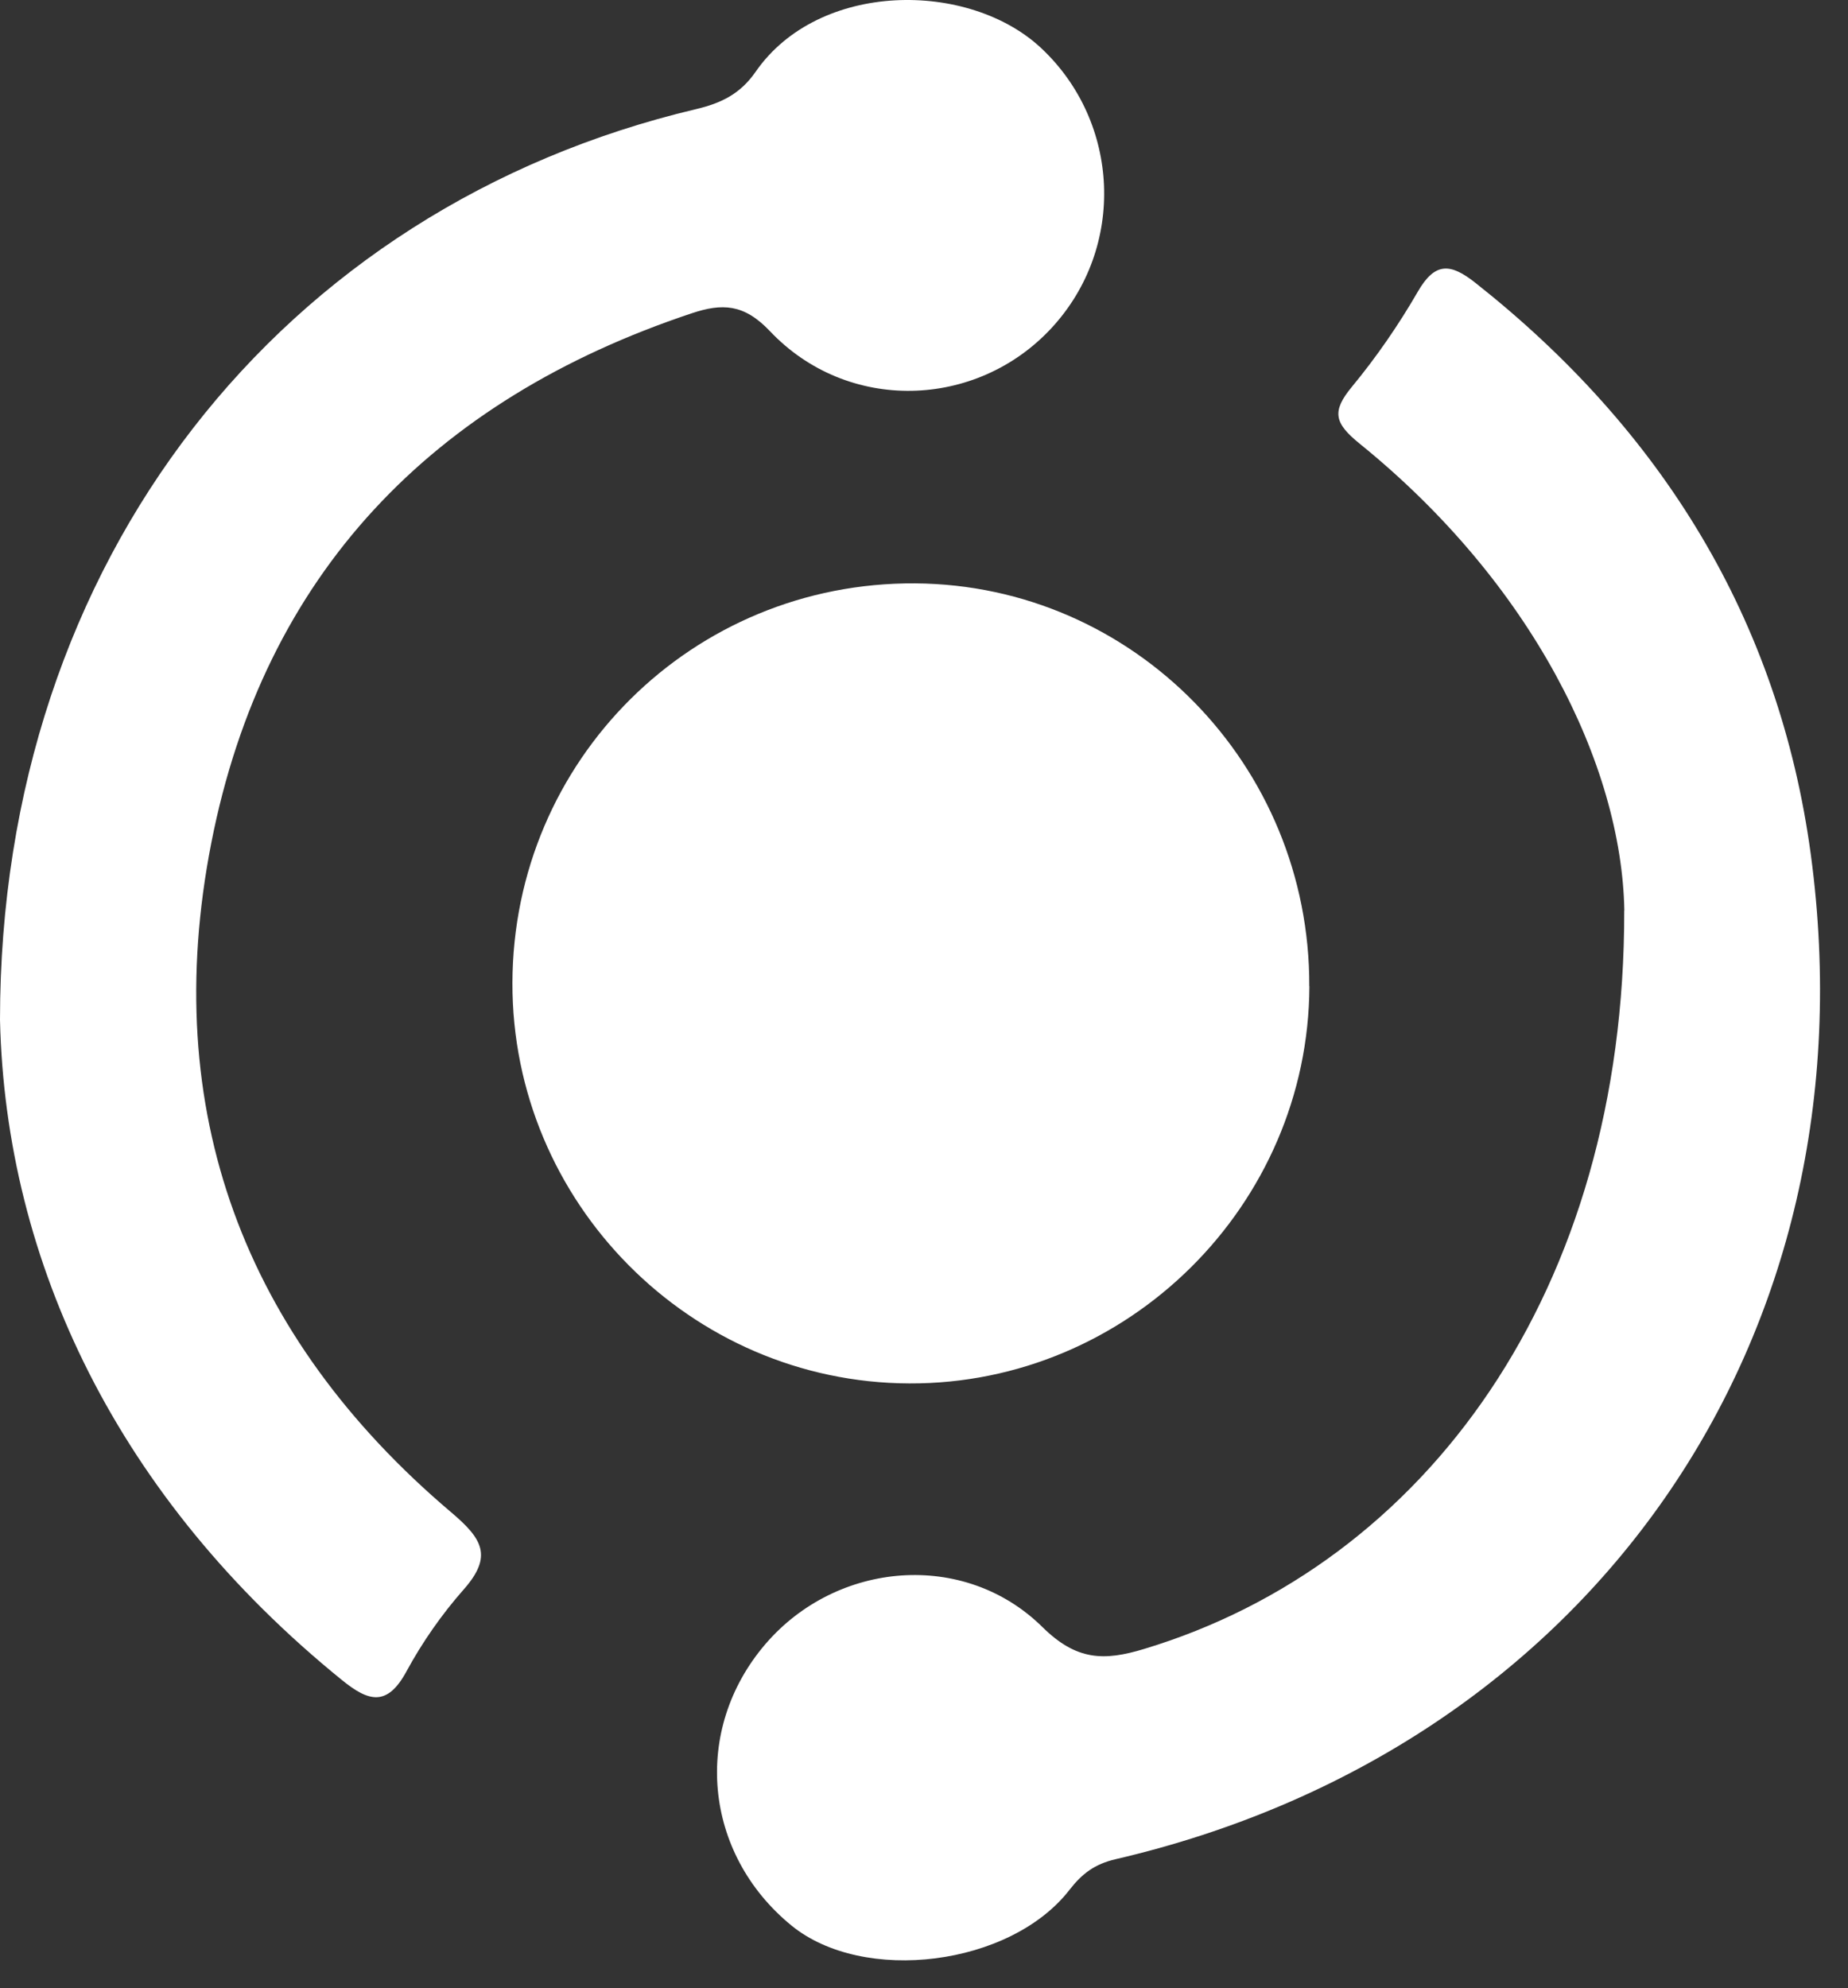
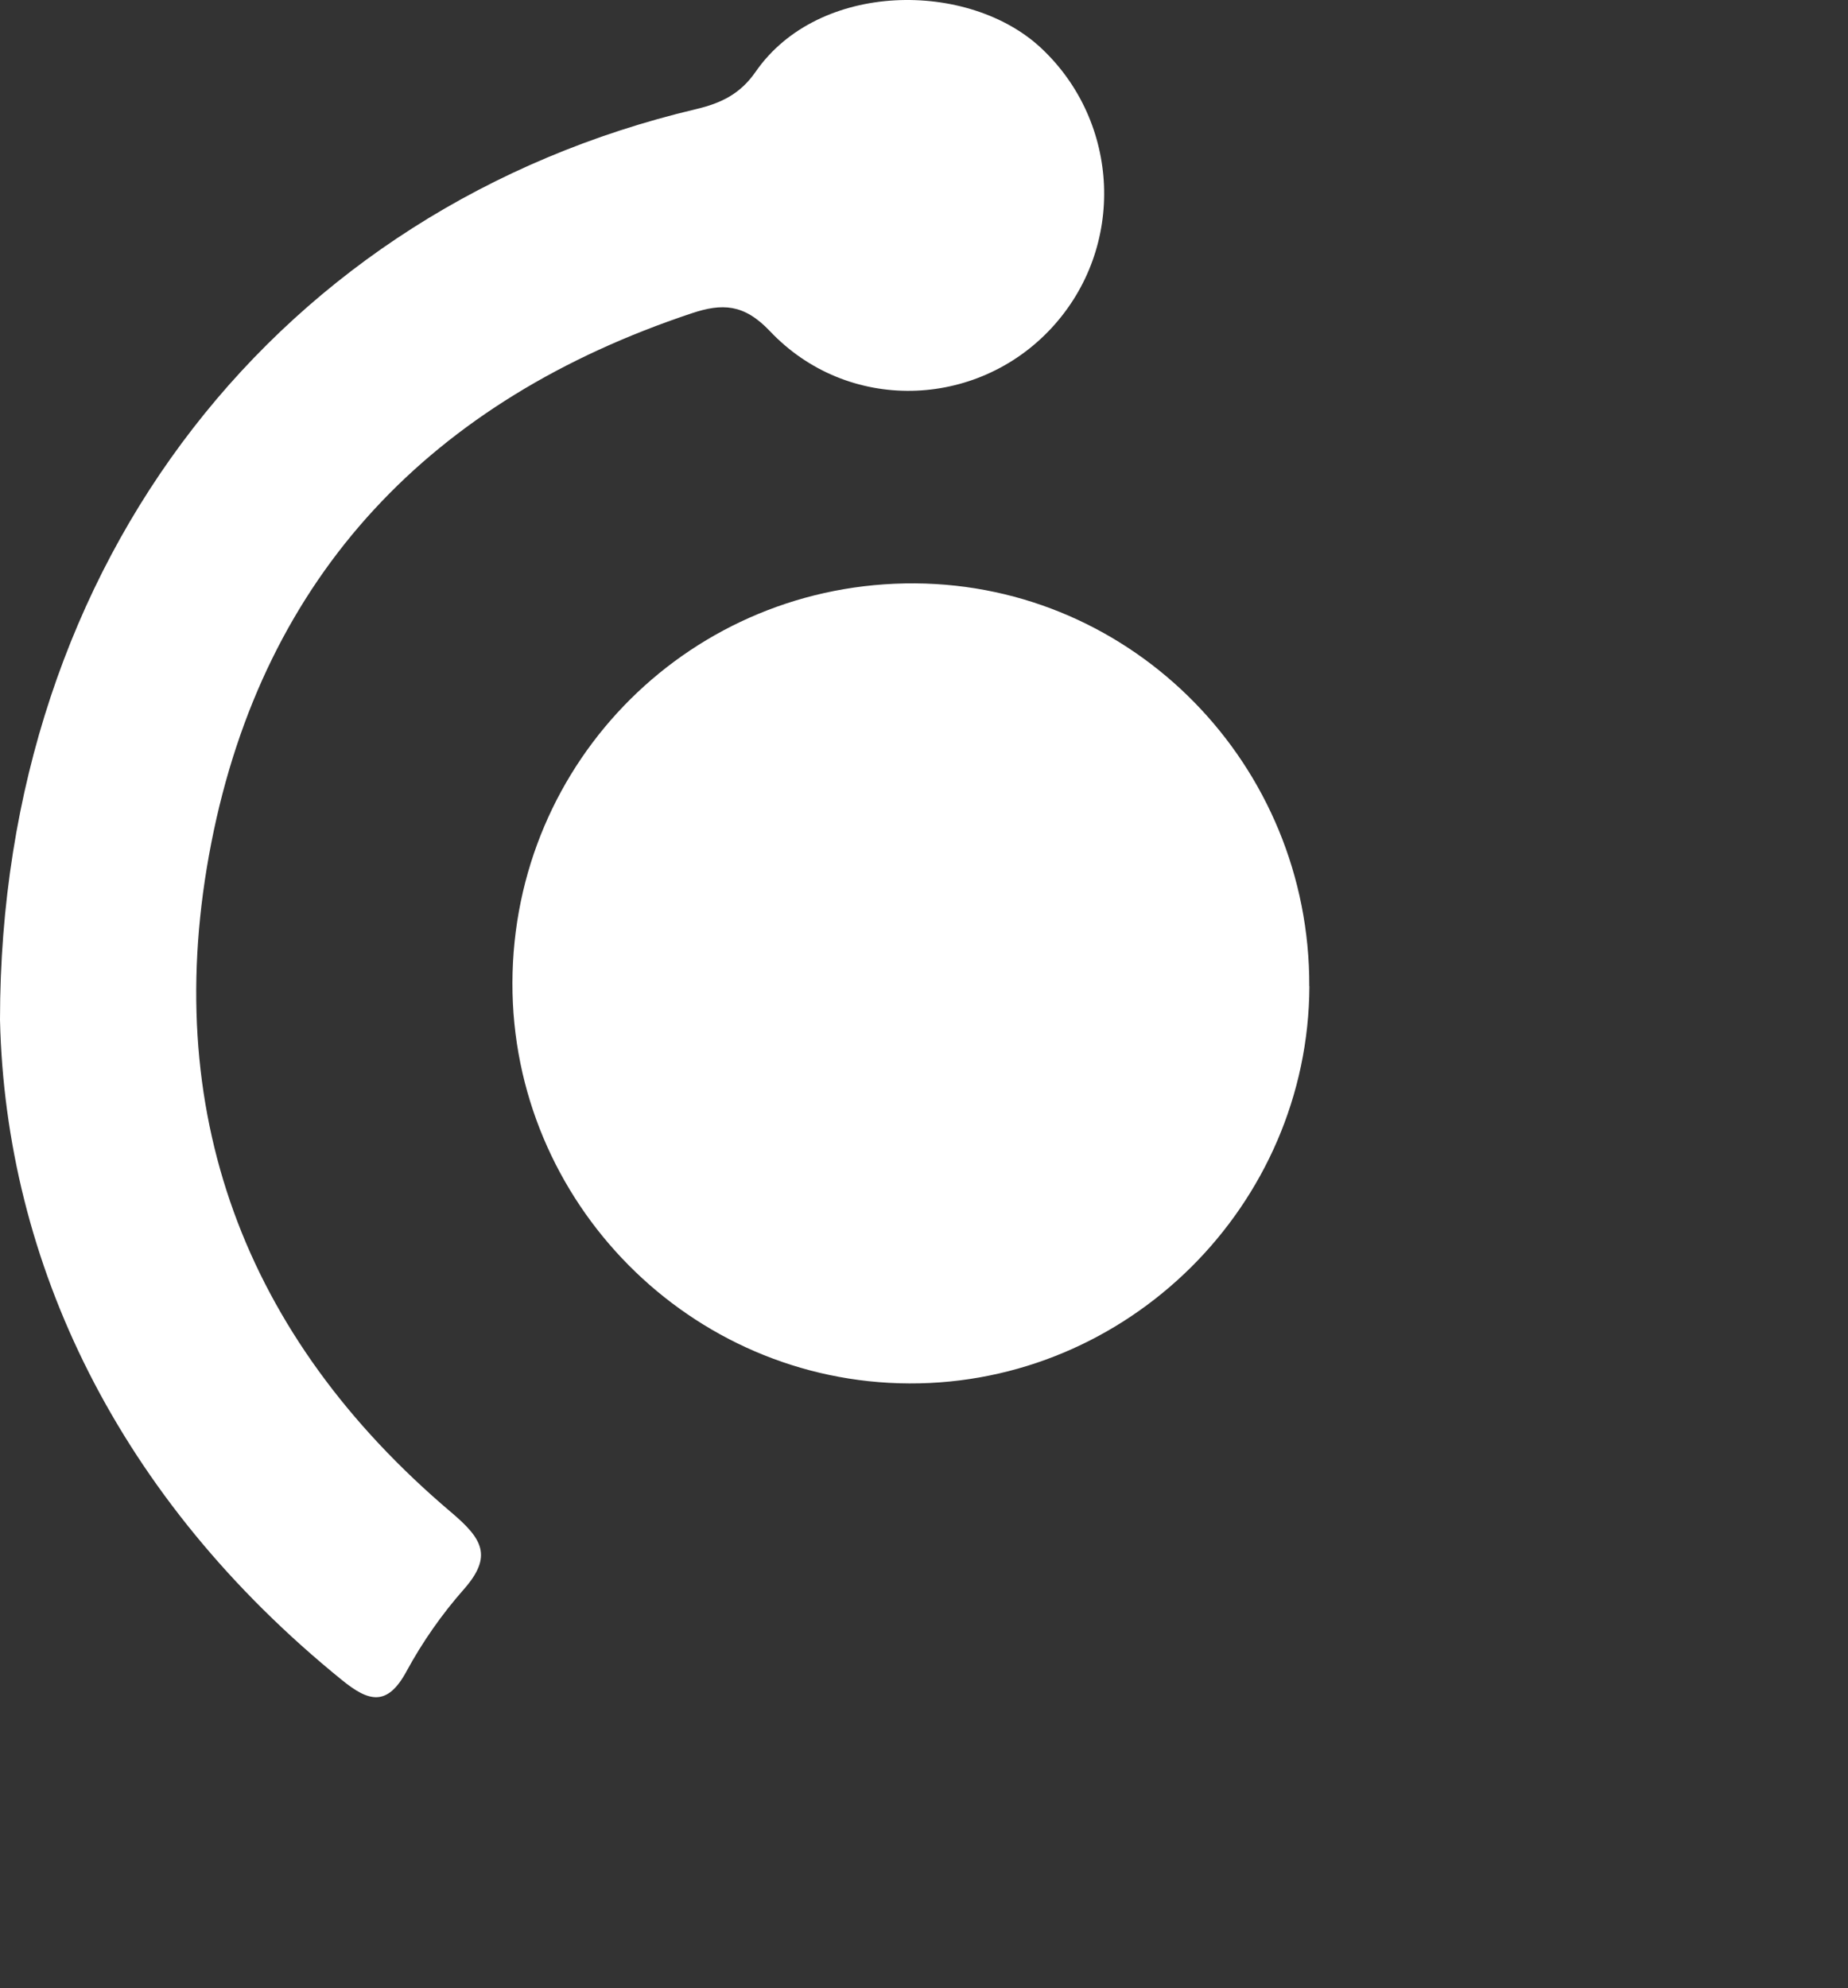
<svg xmlns="http://www.w3.org/2000/svg" width="66" height="71" viewBox="0 0 66 71" fill="none">
  <rect x="0" y="0" width="66" height="71" fill="#333333" stroke="none" />
  <path d="M46.764 35.216C46.734 43.033 40.289 49.431 32.474 49.401C24.656 49.37 18.282 42.935 18.301 35.096C18.323 27.14 24.738 20.779 32.685 20.832C40.488 20.885 46.79 27.325 46.76 35.216H46.764Z" fill="white" />
  <path d="M0 36.42C0.004 19.957 10.083 7.399 24.855 3.898C25.769 3.683 26.442 3.347 26.984 2.567C29.238 -0.693 34.603 -0.704 37.188 1.721C40.006 4.362 40.221 8.829 37.557 11.711C34.87 14.615 30.269 14.755 27.496 11.824C26.567 10.843 25.784 10.828 24.708 11.186C15.445 14.272 9.425 20.489 7.544 30.112C5.685 39.634 8.691 47.718 16.118 54.007C17.232 54.95 17.608 55.572 16.562 56.757C15.78 57.643 15.084 58.639 14.519 59.68C13.831 60.951 13.169 60.77 12.217 59.997C4.214 53.512 0.199 45.096 0 36.42Z" fill="white" />
-   <path d="M58.012 32.507C57.914 27.317 54.724 20.836 48.565 15.848C47.651 15.109 47.553 14.694 48.283 13.811C49.159 12.751 49.949 11.605 50.638 10.412C51.255 9.345 51.808 9.402 52.688 10.096C59.337 15.347 63.539 22.122 64.672 30.515C67.001 47.812 56.775 62.456 39.84 66.391C39.099 66.564 38.647 66.904 38.199 67.481C36.089 70.208 30.836 70.861 28.263 68.756C25.117 66.183 24.711 61.766 27.341 58.703C29.884 55.745 34.437 55.345 37.232 58.103C38.444 59.299 39.426 59.318 40.856 58.884C50.916 55.851 58.035 46.103 58.008 32.507H58.012Z" fill="white" />
</svg>